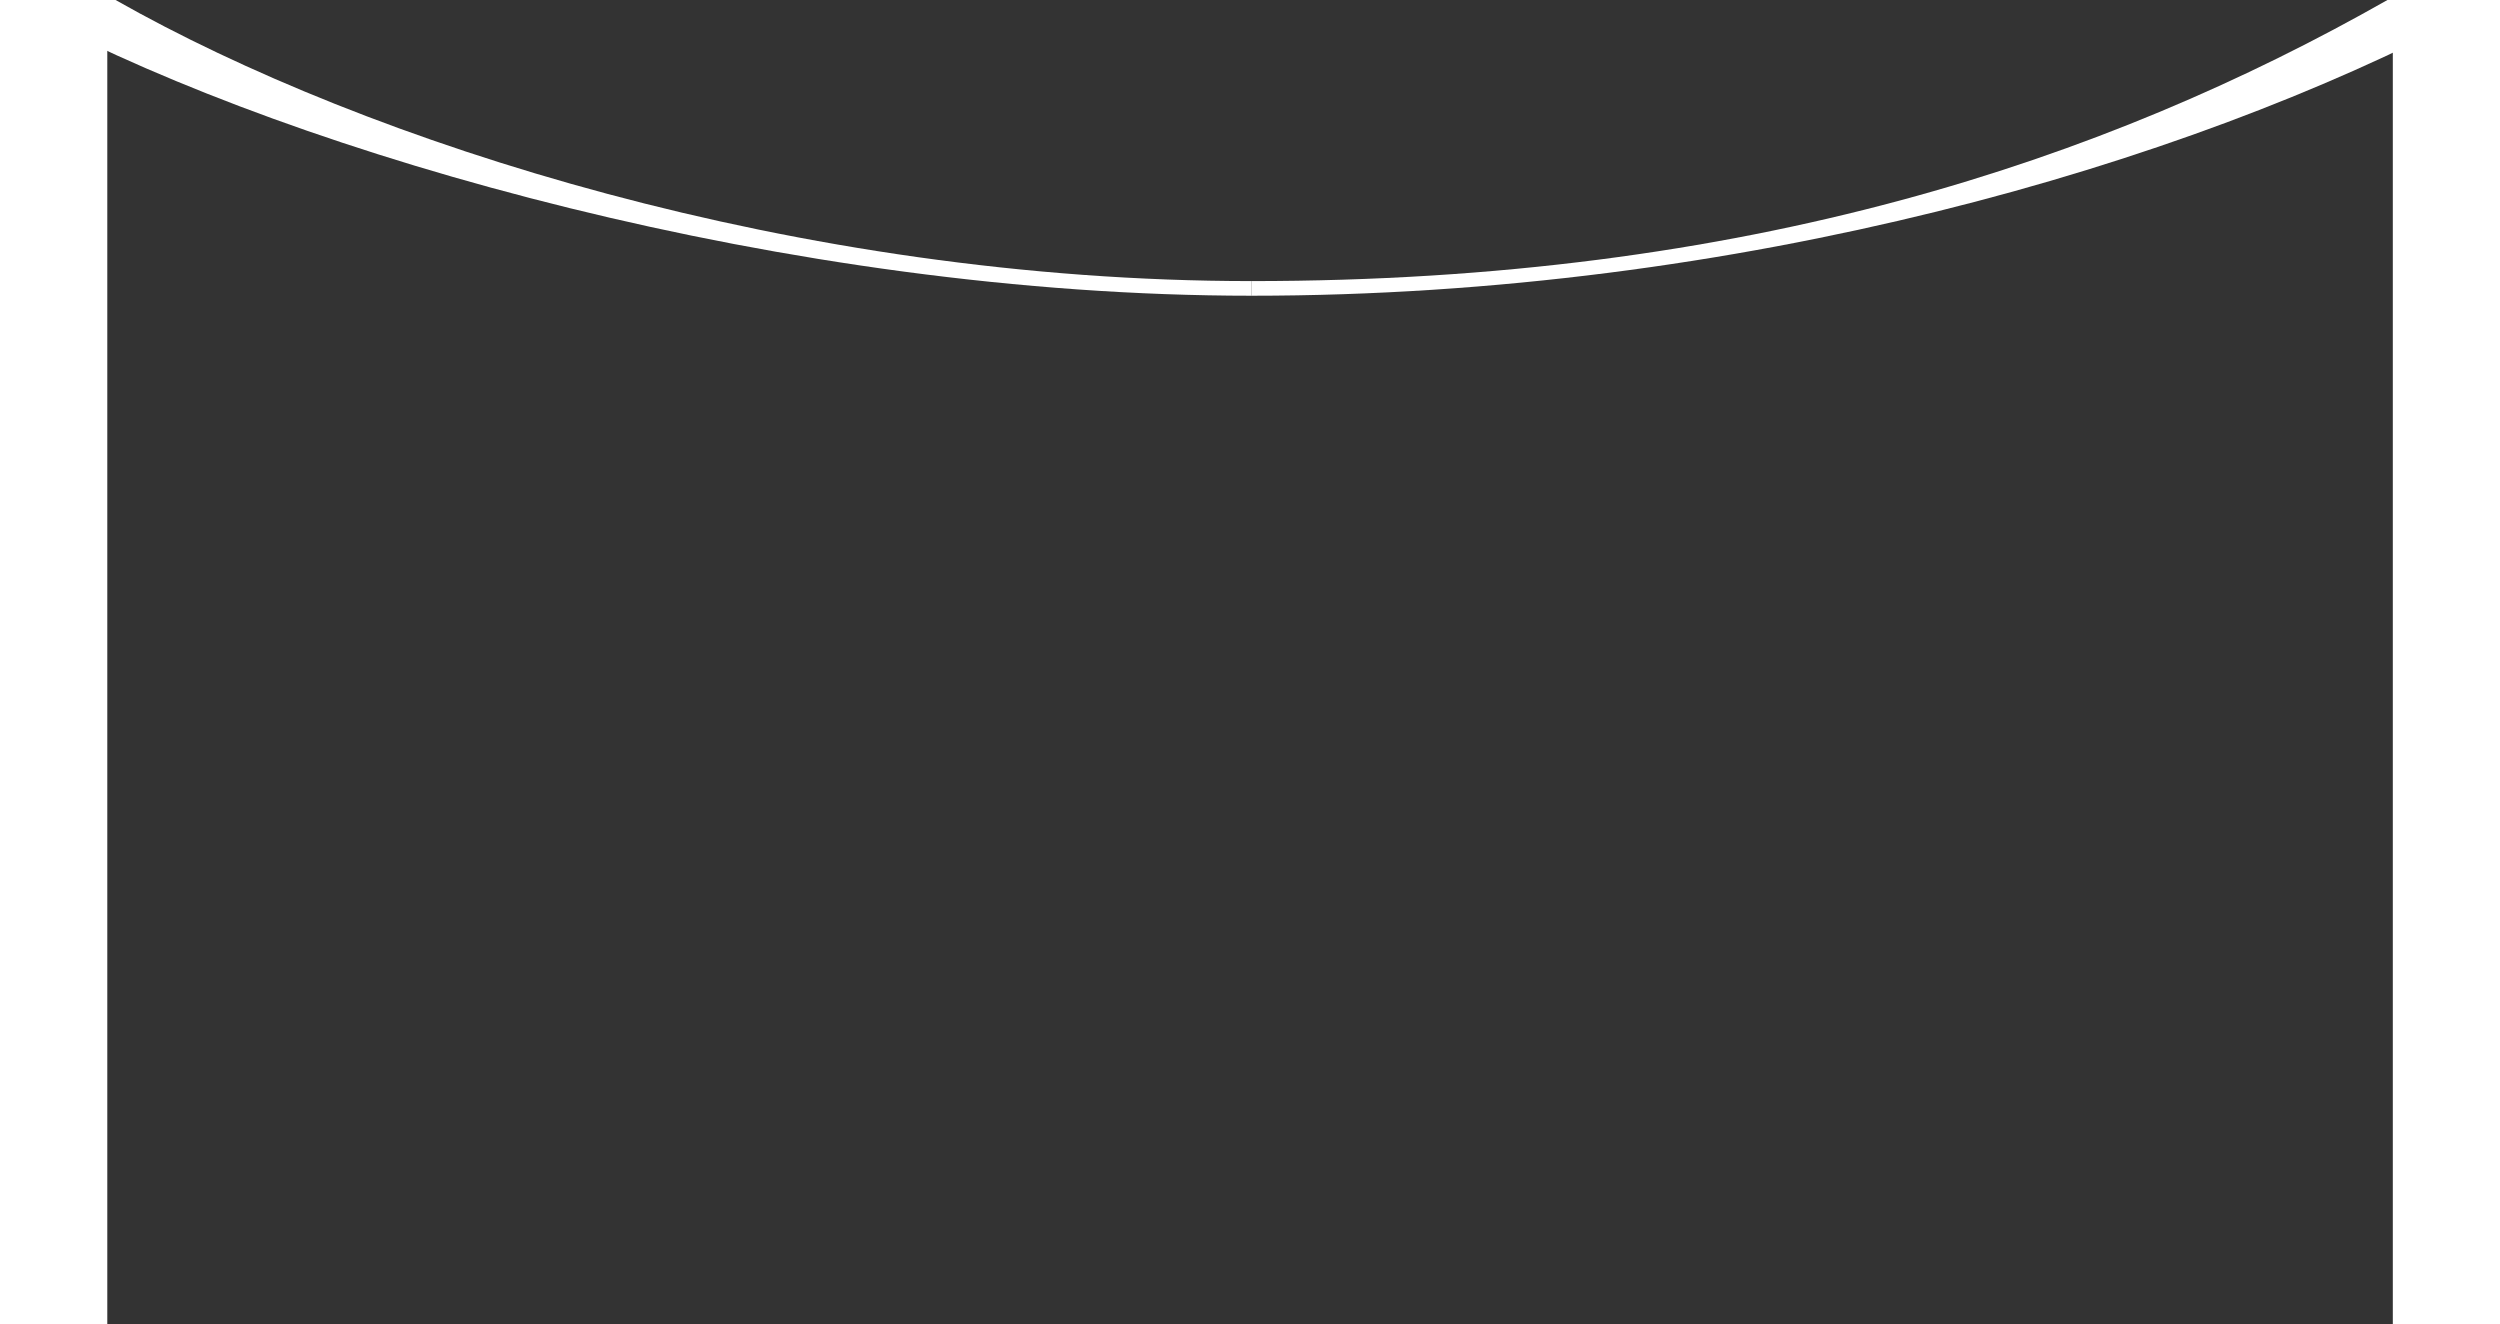
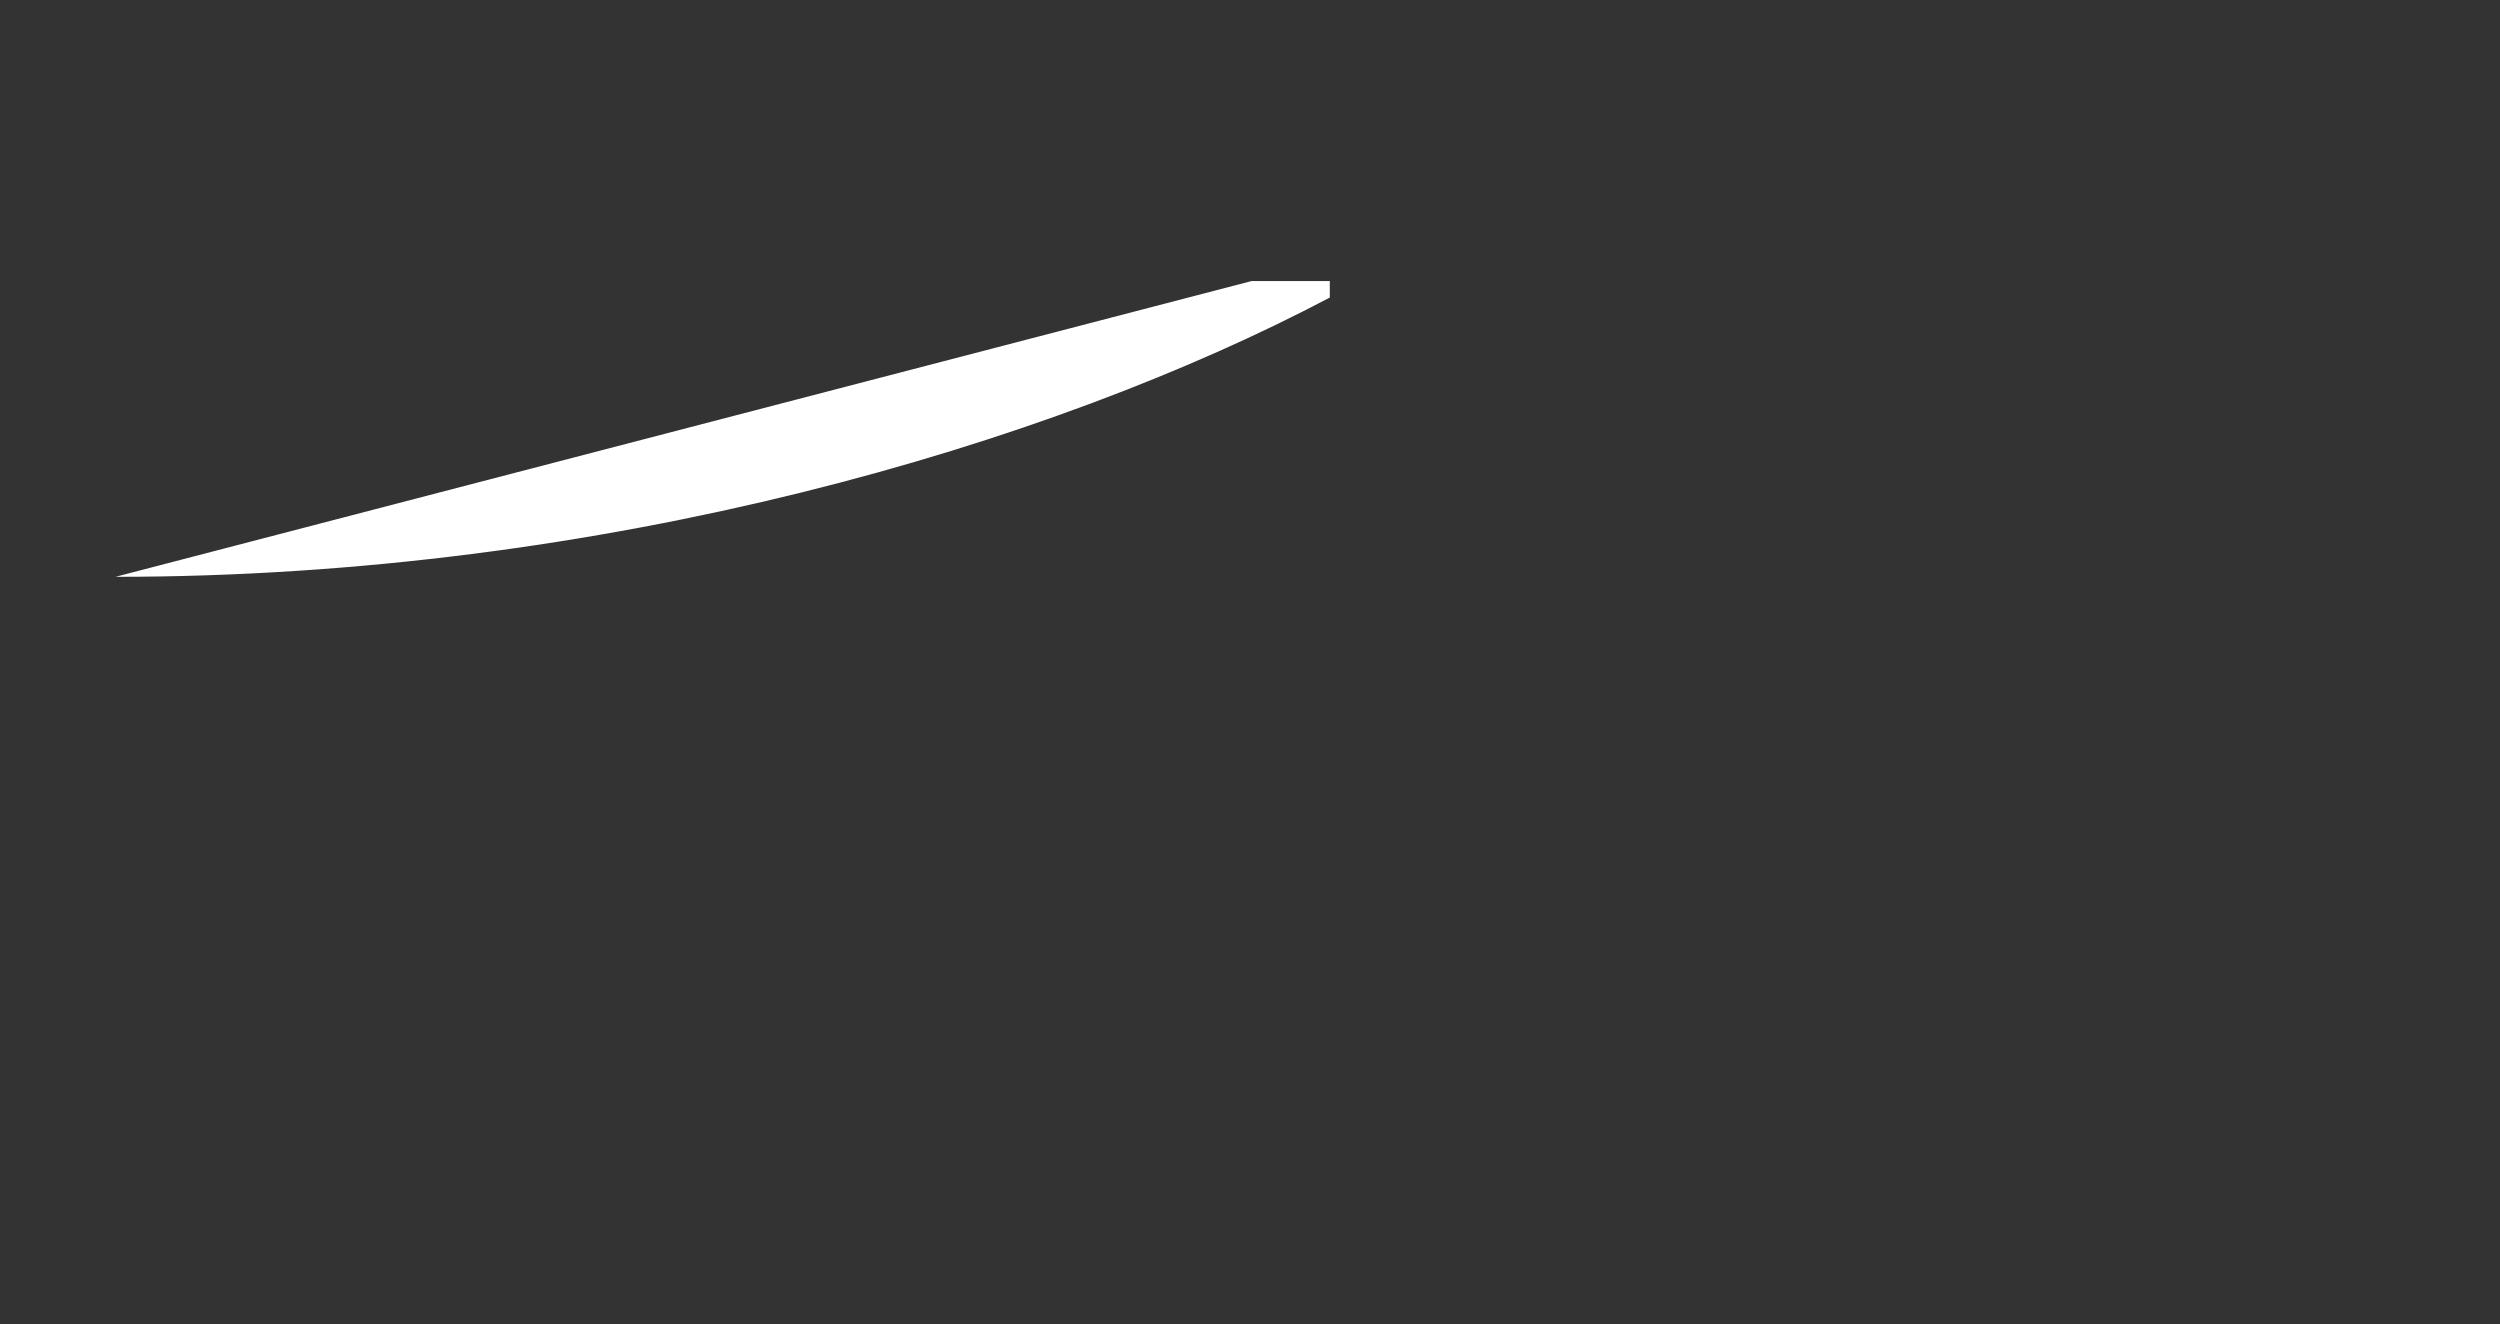
<svg xmlns="http://www.w3.org/2000/svg" id="b" viewBox="0 0 232.31 123.04">
  <rect x="0" y="0" width="232.31" height="123.04" fill="#333333" stroke="none" />
  <g id="c">
-     <rect y="0" width="9.97" height="123.04" fill="#fff" stroke-width="0" />
-     <rect x="222.35" y="0" width="9.97" height="123.04" fill="#fff" stroke-width="0" />
-     <path d="m116.3,26.12C74.14,26.12,34.01,13.21,10.74,0H3.46v1.53c24.43,12.89,69.88,25.95,112.84,25.95" fill="#fff" stroke-width="0" />
-     <path d="m116.29,26.12c46,0,79.31-11.21,105.56-26.12h7.28v1.53c-26.04,13.74-67.42,25.95-112.84,25.95" fill="#fff" stroke-width="0" />
+     <path d="m116.29,26.12h7.28v1.53c-26.04,13.74-67.42,25.95-112.84,25.95" fill="#fff" stroke-width="0" />
  </g>
</svg>